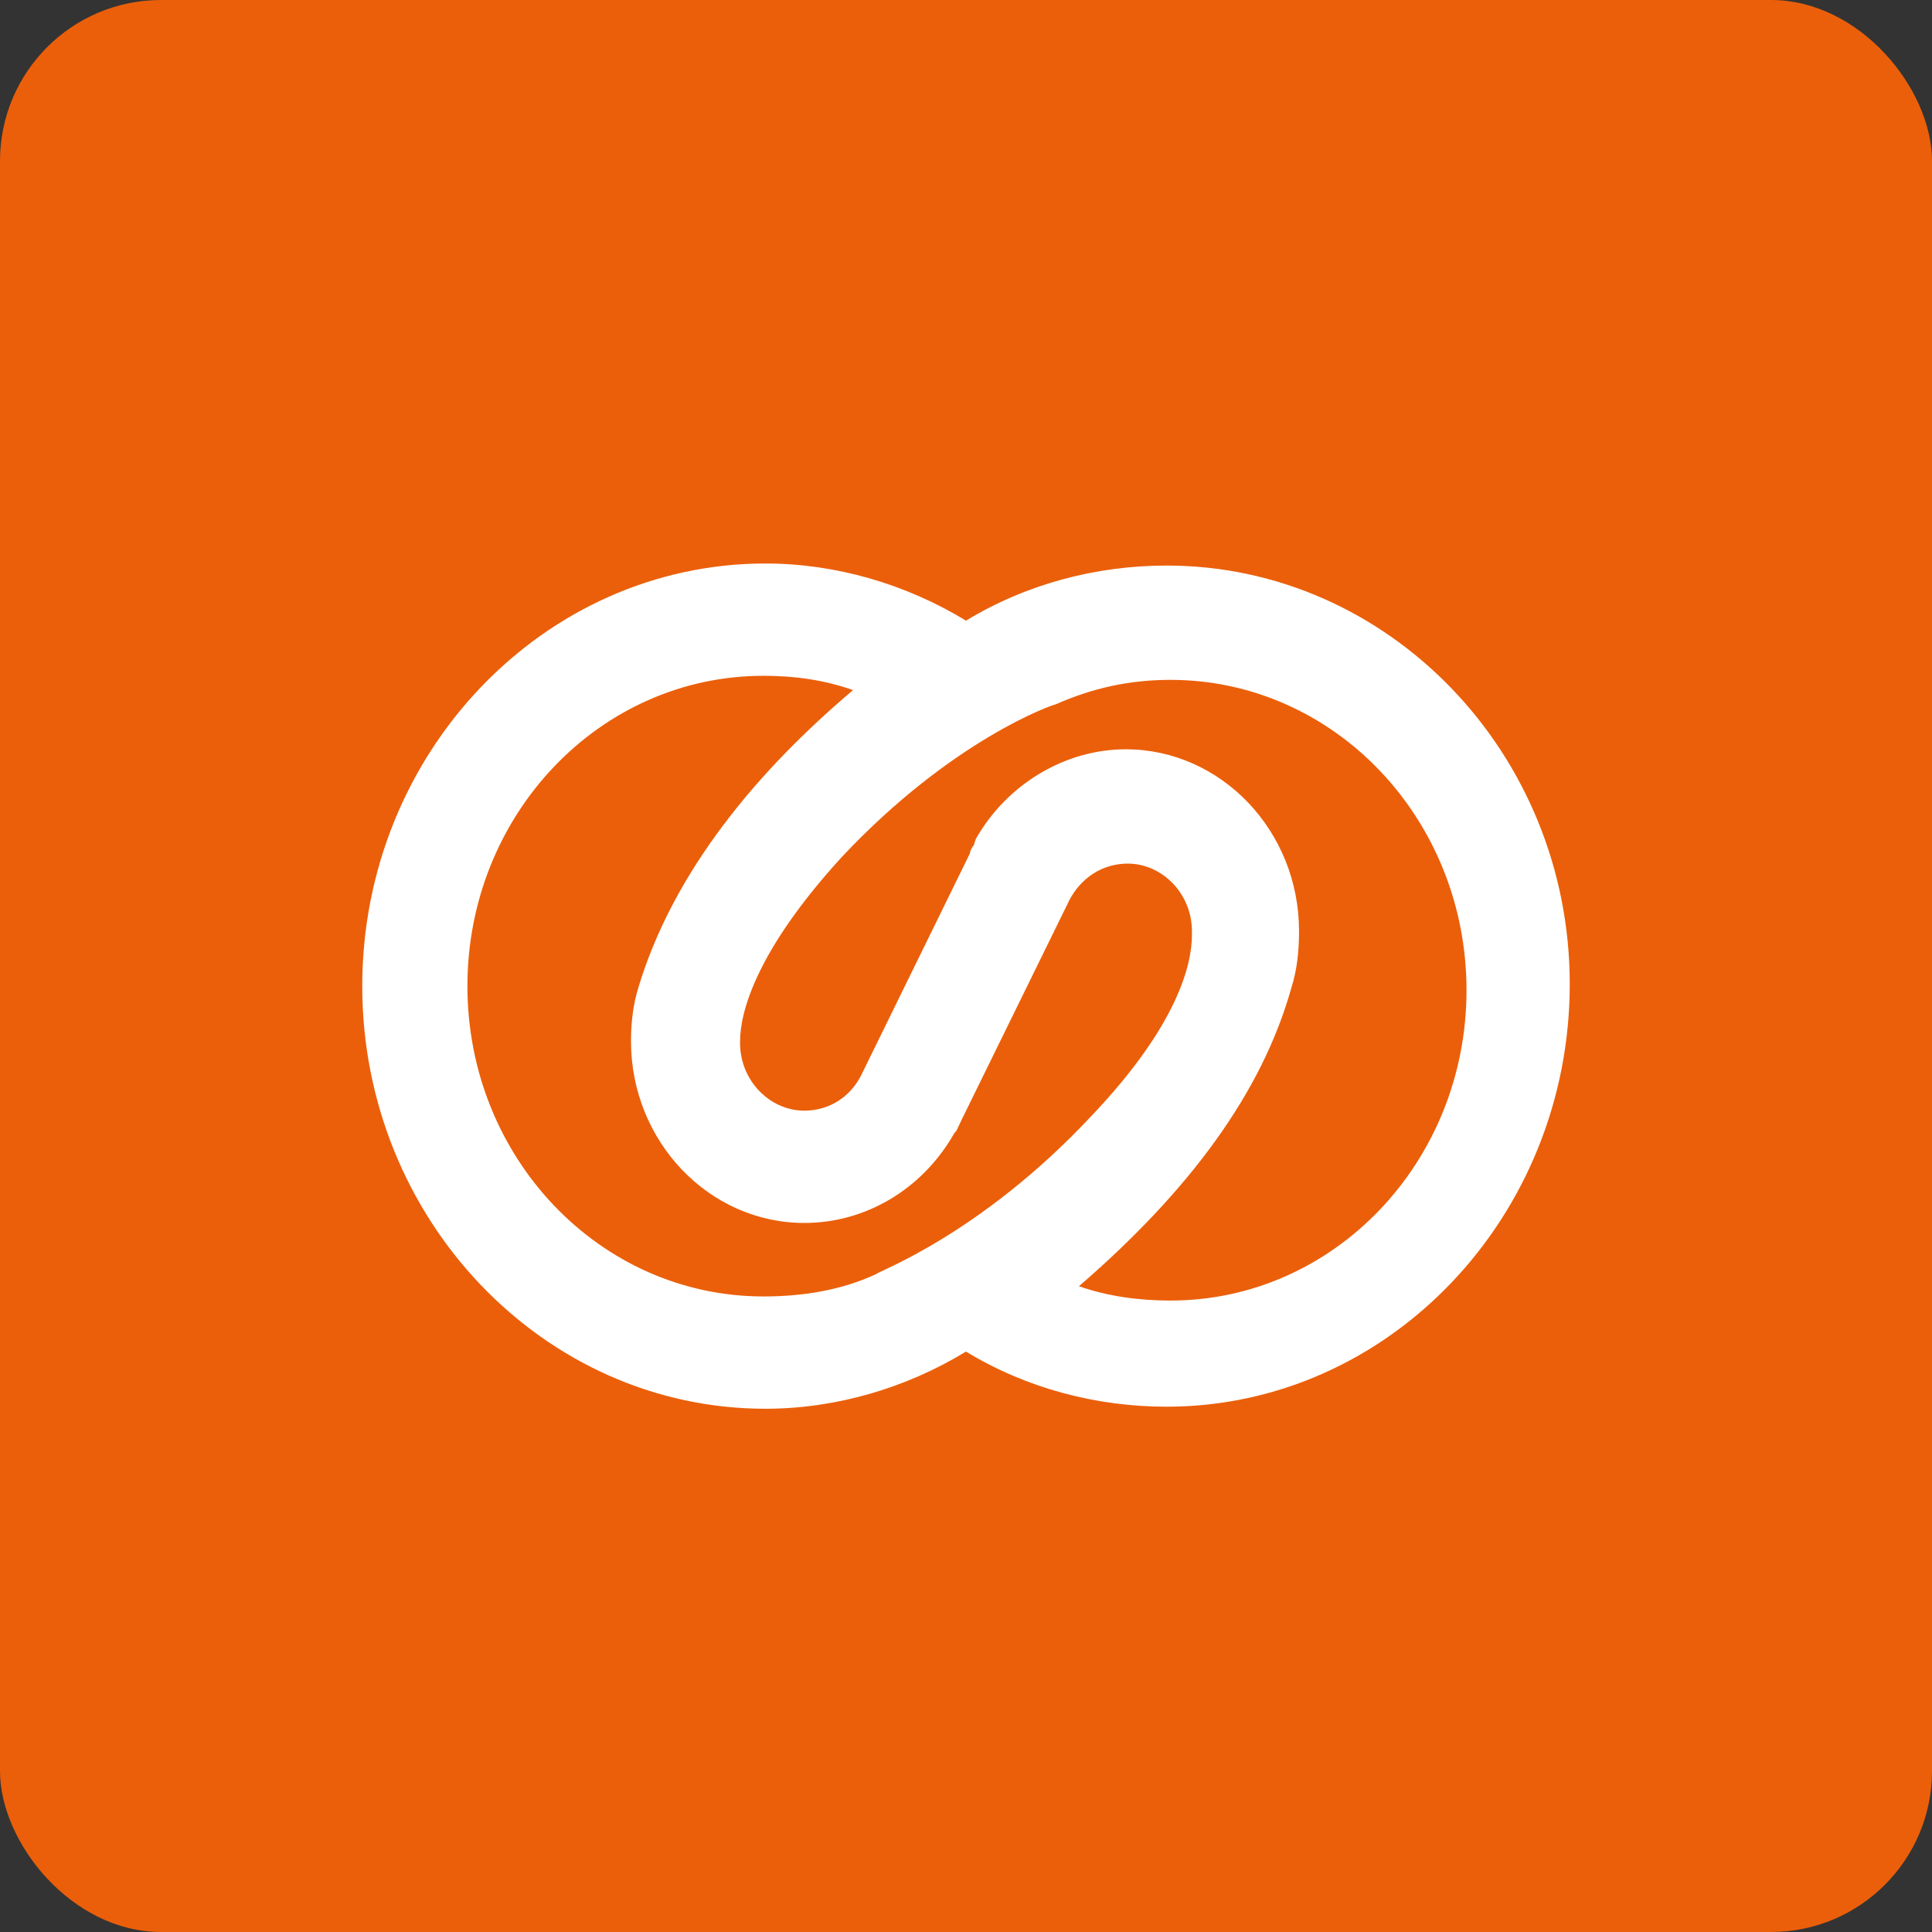
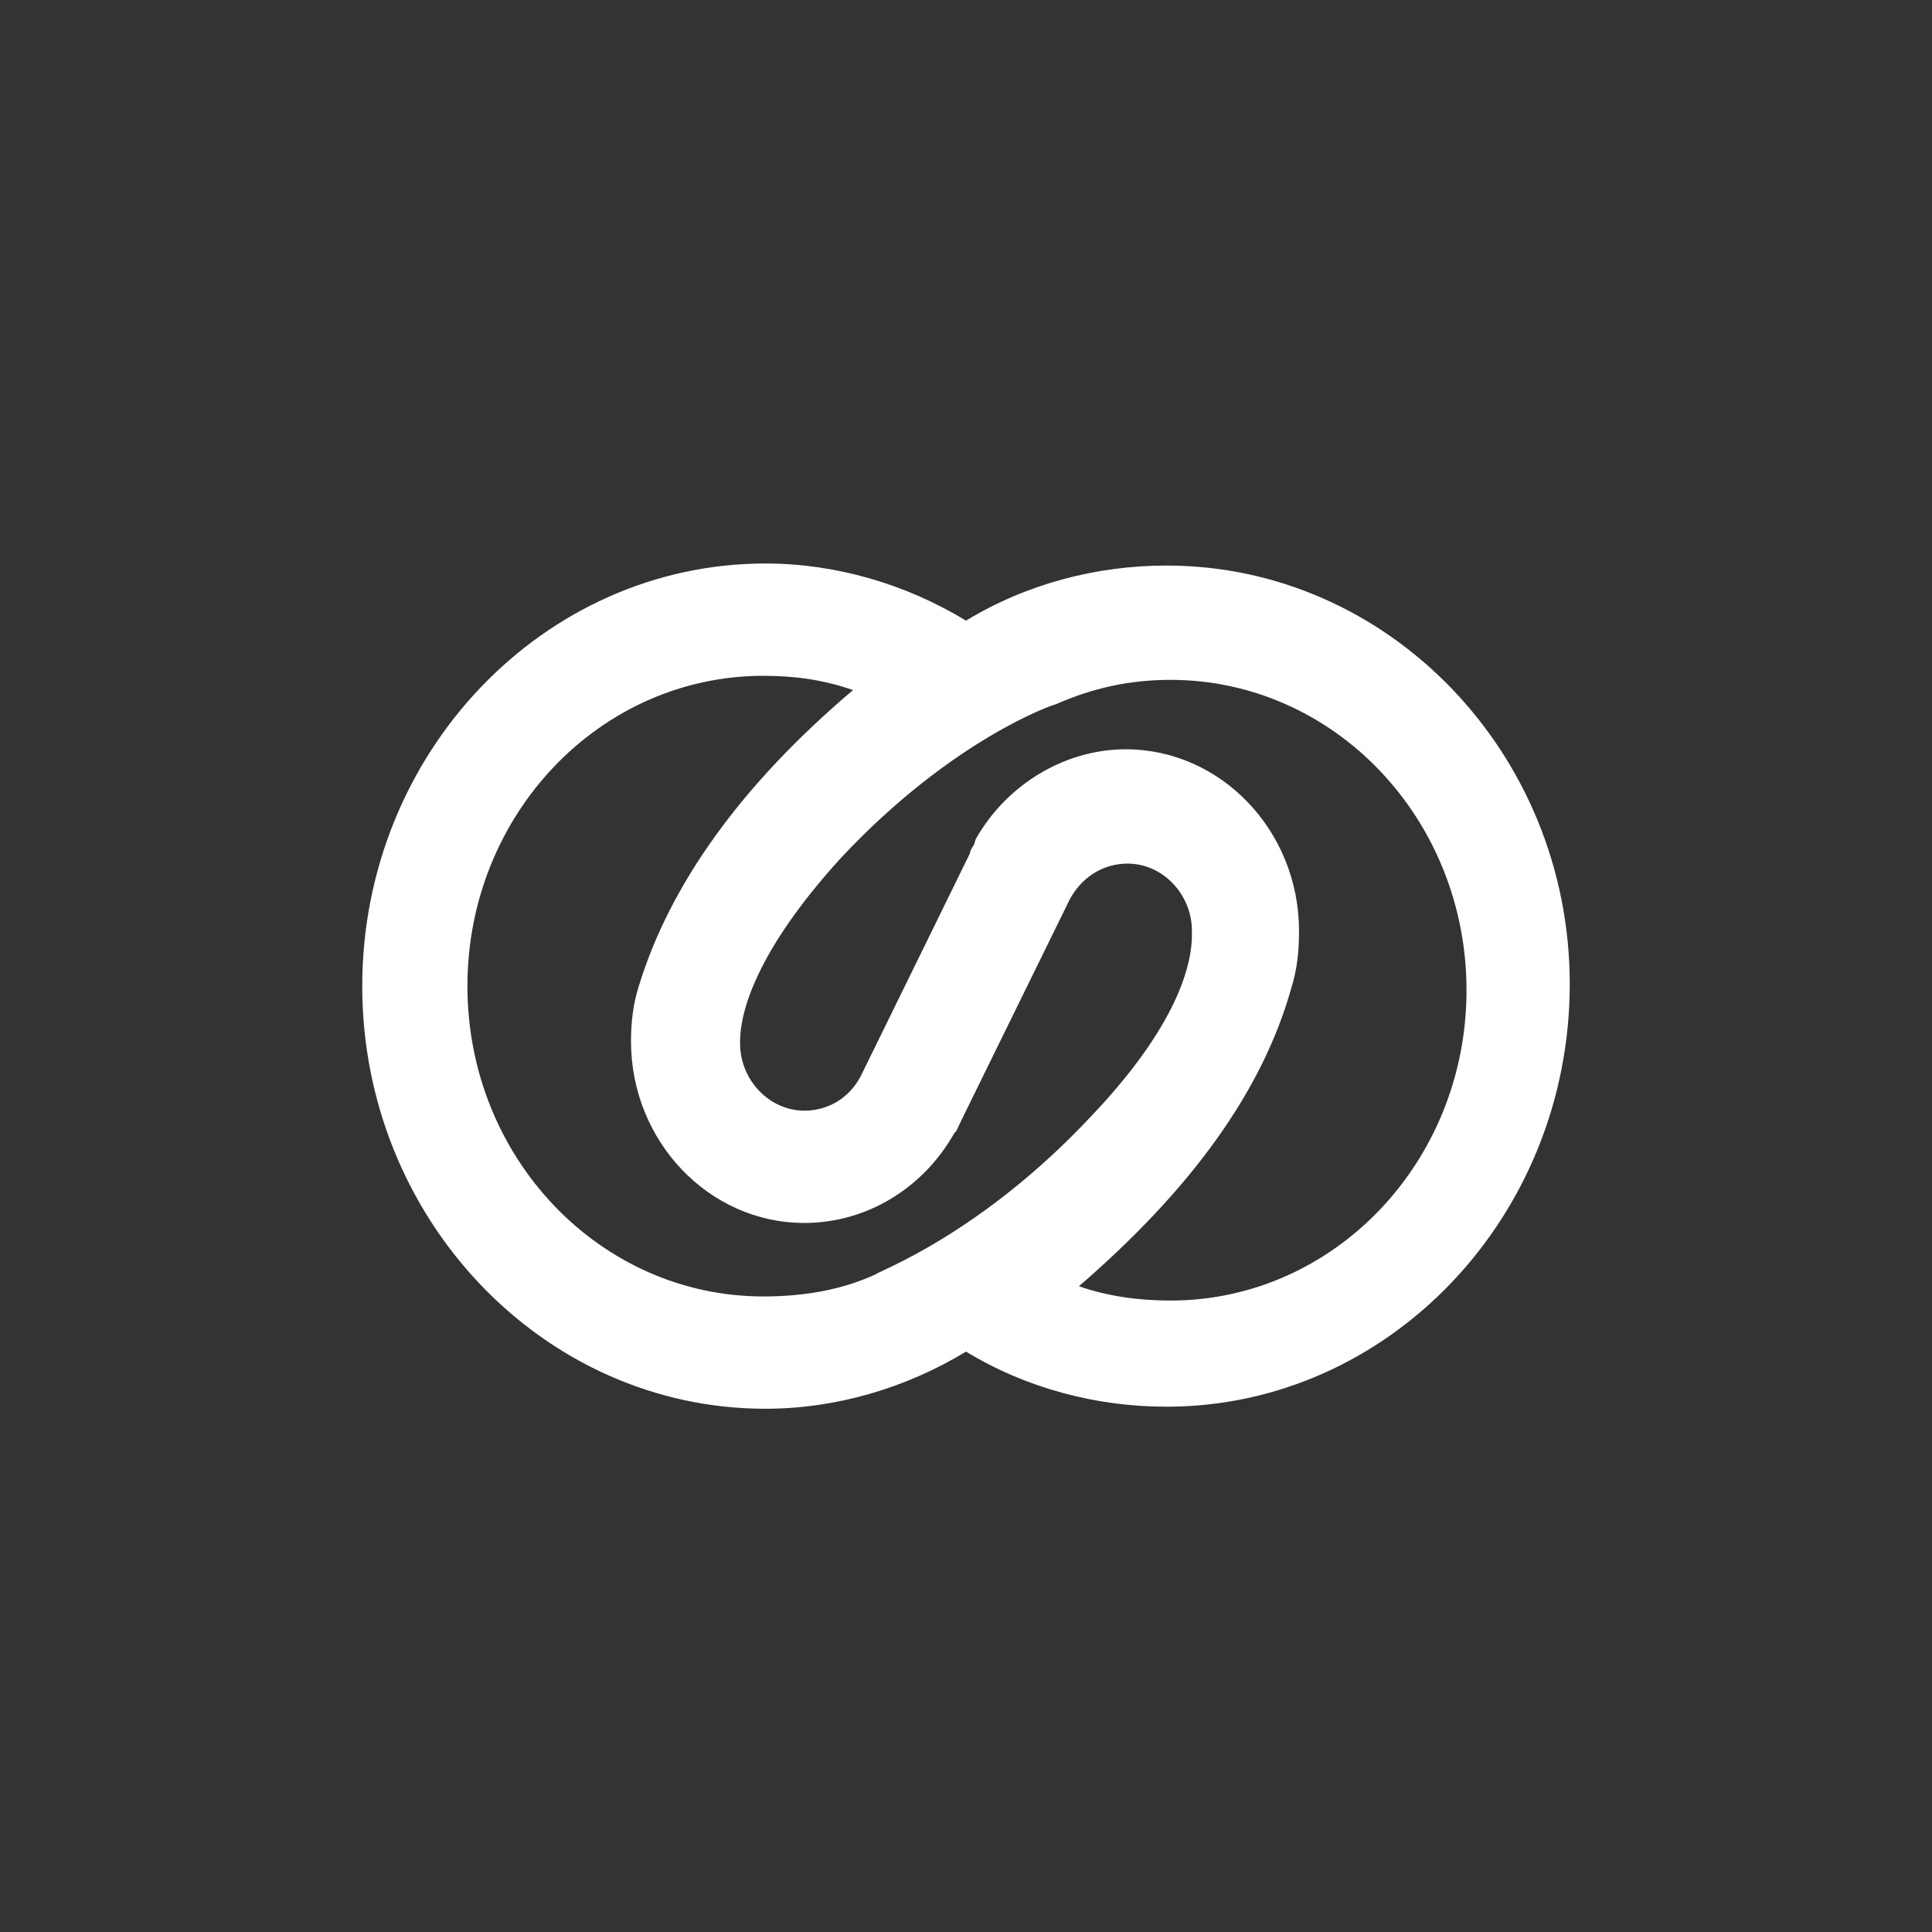
<svg xmlns="http://www.w3.org/2000/svg" width="48" height="48" viewBox="0 0 48 48" fill="none">
  <rect x="0" y="0" width="48" height="48" fill="#333333" stroke="none" />
-   <rect width="48" height="48" rx="4" fill="#EB5F0A" />
-   <path d="M28.984 14.051C27.242 14.051 25.5 14.507 24 15.42C22.5 14.507 20.758 14 19.016 14C13.5 14 9 18.717 9 24.5C9 30.283 13.5 35 19.016 35C20.758 35 22.5 34.493 24 33.58C25.5 34.493 27.242 34.949 28.984 34.949C34.5 34.949 39 30.232 39 24.449C39 18.717 34.5 14.051 28.984 14.051ZM15.871 24.5C15.726 24.956 15.677 25.413 15.677 25.87C15.677 28.355 17.613 30.384 19.984 30.384C21.532 30.384 22.936 29.522 23.71 28.152L23.758 28.101C23.806 28 23.855 27.899 23.903 27.797L26.516 22.471L26.564 22.37C26.855 21.812 27.387 21.456 28.016 21.456C28.887 21.456 29.613 22.217 29.613 23.13V23.181V23.232C29.613 23.942 29.274 25.464 27.097 27.746C24.339 30.688 21.774 31.601 21.774 31.652C20.903 32.058 19.936 32.21 18.968 32.21C14.903 32.21 11.613 28.761 11.613 24.5C11.613 20.239 14.903 16.79 18.968 16.79C19.742 16.79 20.468 16.891 21.194 17.145C18.436 19.478 16.645 21.964 15.871 24.5ZM32.081 24.551C32.226 24.094 32.274 23.638 32.274 23.13C32.274 20.645 30.339 18.616 27.968 18.616C26.468 18.616 25.016 19.478 24.242 20.848L24.194 21C24.145 21.051 24.097 21.152 24.097 21.203L21.387 26.732C21.097 27.29 20.564 27.594 19.984 27.594C19.113 27.594 18.387 26.833 18.387 25.92V25.87C18.387 25.159 18.774 23.638 20.903 21.304C23.661 18.362 26.177 17.5 26.226 17.5C27.145 17.094 28.064 16.891 29.081 16.891C33.145 16.891 36.435 20.341 36.435 24.602C36.435 28.862 33.145 32.312 29.081 32.312C28.306 32.312 27.532 32.21 26.806 31.956C29.564 29.573 31.355 27.138 32.081 24.551Z" fill="white" />
+   <path d="M28.984 14.051C27.242 14.051 25.5 14.507 24 15.42C22.5 14.507 20.758 14 19.016 14C13.5 14 9 18.717 9 24.5C9 30.283 13.5 35 19.016 35C20.758 35 22.5 34.493 24 33.58C25.5 34.493 27.242 34.949 28.984 34.949C34.5 34.949 39 30.232 39 24.449C39 18.717 34.5 14.051 28.984 14.051ZM15.871 24.5C15.726 24.956 15.677 25.413 15.677 25.87C15.677 28.355 17.613 30.384 19.984 30.384C21.532 30.384 22.936 29.522 23.71 28.152L23.758 28.101C23.806 28 23.855 27.899 23.903 27.797L26.516 22.471L26.564 22.37C26.855 21.812 27.387 21.456 28.016 21.456C28.887 21.456 29.613 22.217 29.613 23.13V23.181V23.232C29.613 23.942 29.274 25.464 27.097 27.746C24.339 30.688 21.774 31.601 21.774 31.652C20.903 32.058 19.936 32.21 18.968 32.21C14.903 32.21 11.613 28.761 11.613 24.5C11.613 20.239 14.903 16.79 18.968 16.79C19.742 16.79 20.468 16.891 21.194 17.145C18.436 19.478 16.645 21.964 15.871 24.5M32.081 24.551C32.226 24.094 32.274 23.638 32.274 23.13C32.274 20.645 30.339 18.616 27.968 18.616C26.468 18.616 25.016 19.478 24.242 20.848L24.194 21C24.145 21.051 24.097 21.152 24.097 21.203L21.387 26.732C21.097 27.29 20.564 27.594 19.984 27.594C19.113 27.594 18.387 26.833 18.387 25.92V25.87C18.387 25.159 18.774 23.638 20.903 21.304C23.661 18.362 26.177 17.5 26.226 17.5C27.145 17.094 28.064 16.891 29.081 16.891C33.145 16.891 36.435 20.341 36.435 24.602C36.435 28.862 33.145 32.312 29.081 32.312C28.306 32.312 27.532 32.21 26.806 31.956C29.564 29.573 31.355 27.138 32.081 24.551Z" fill="white" />
</svg>